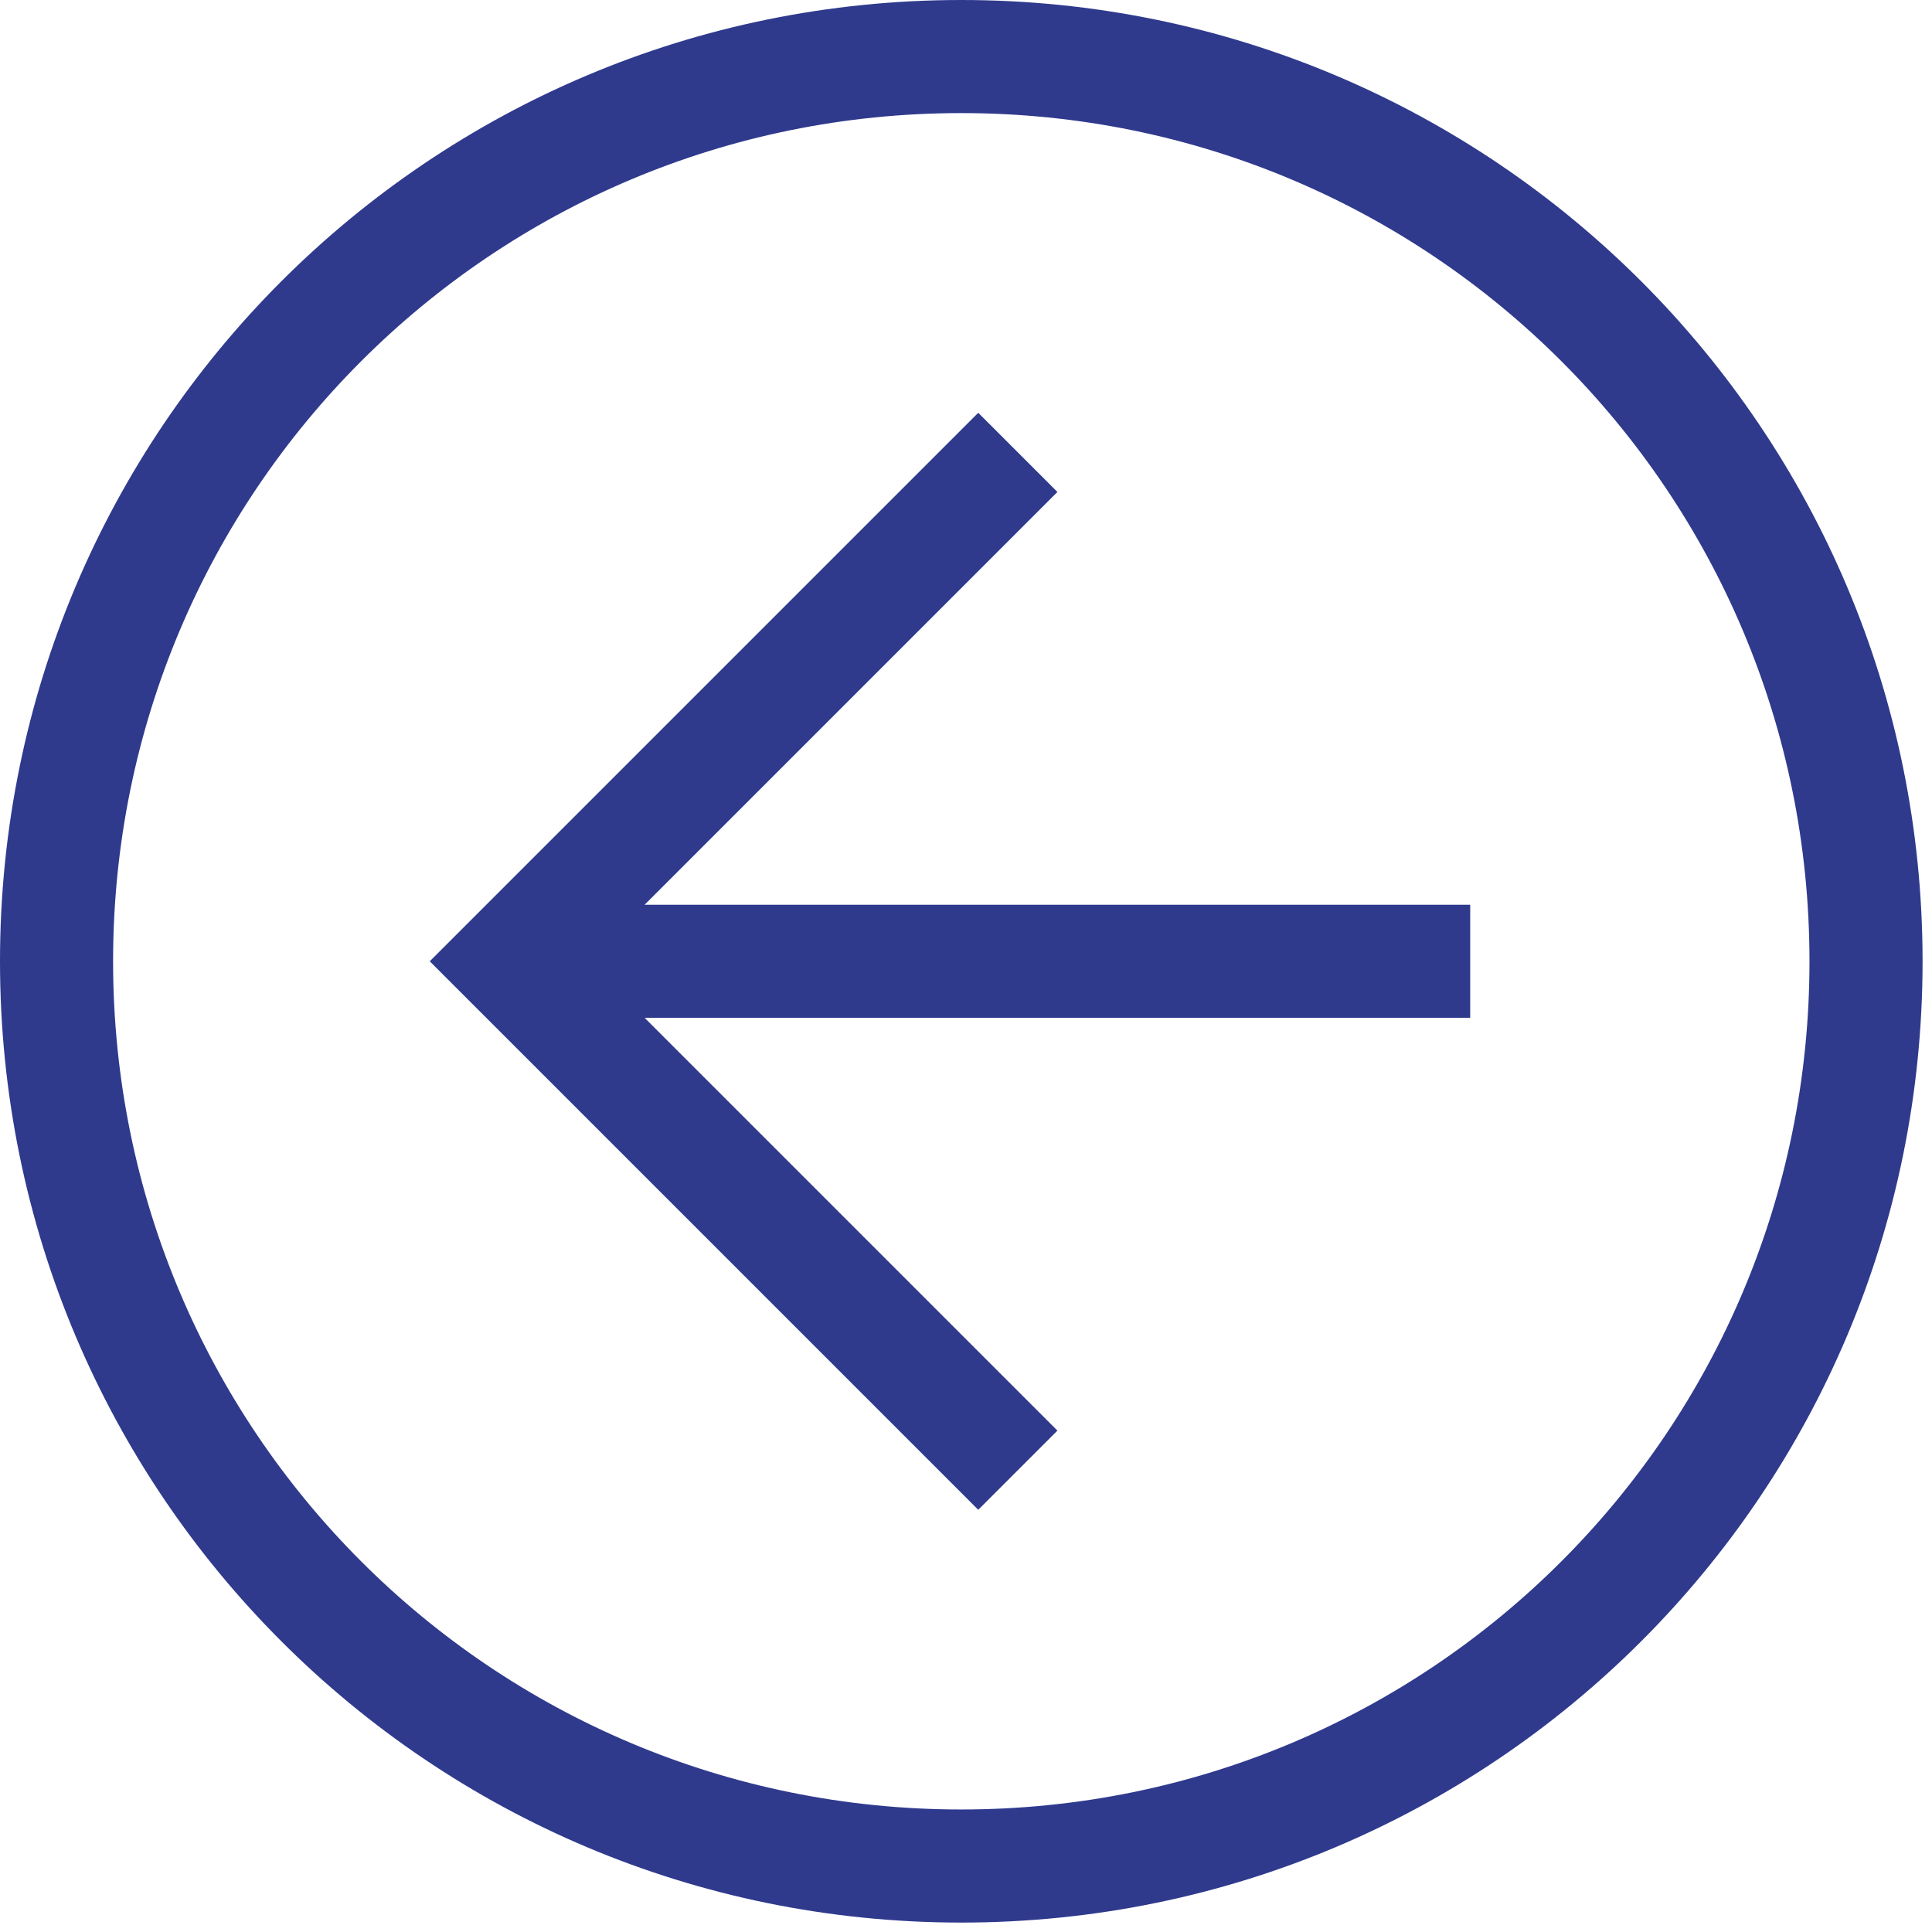
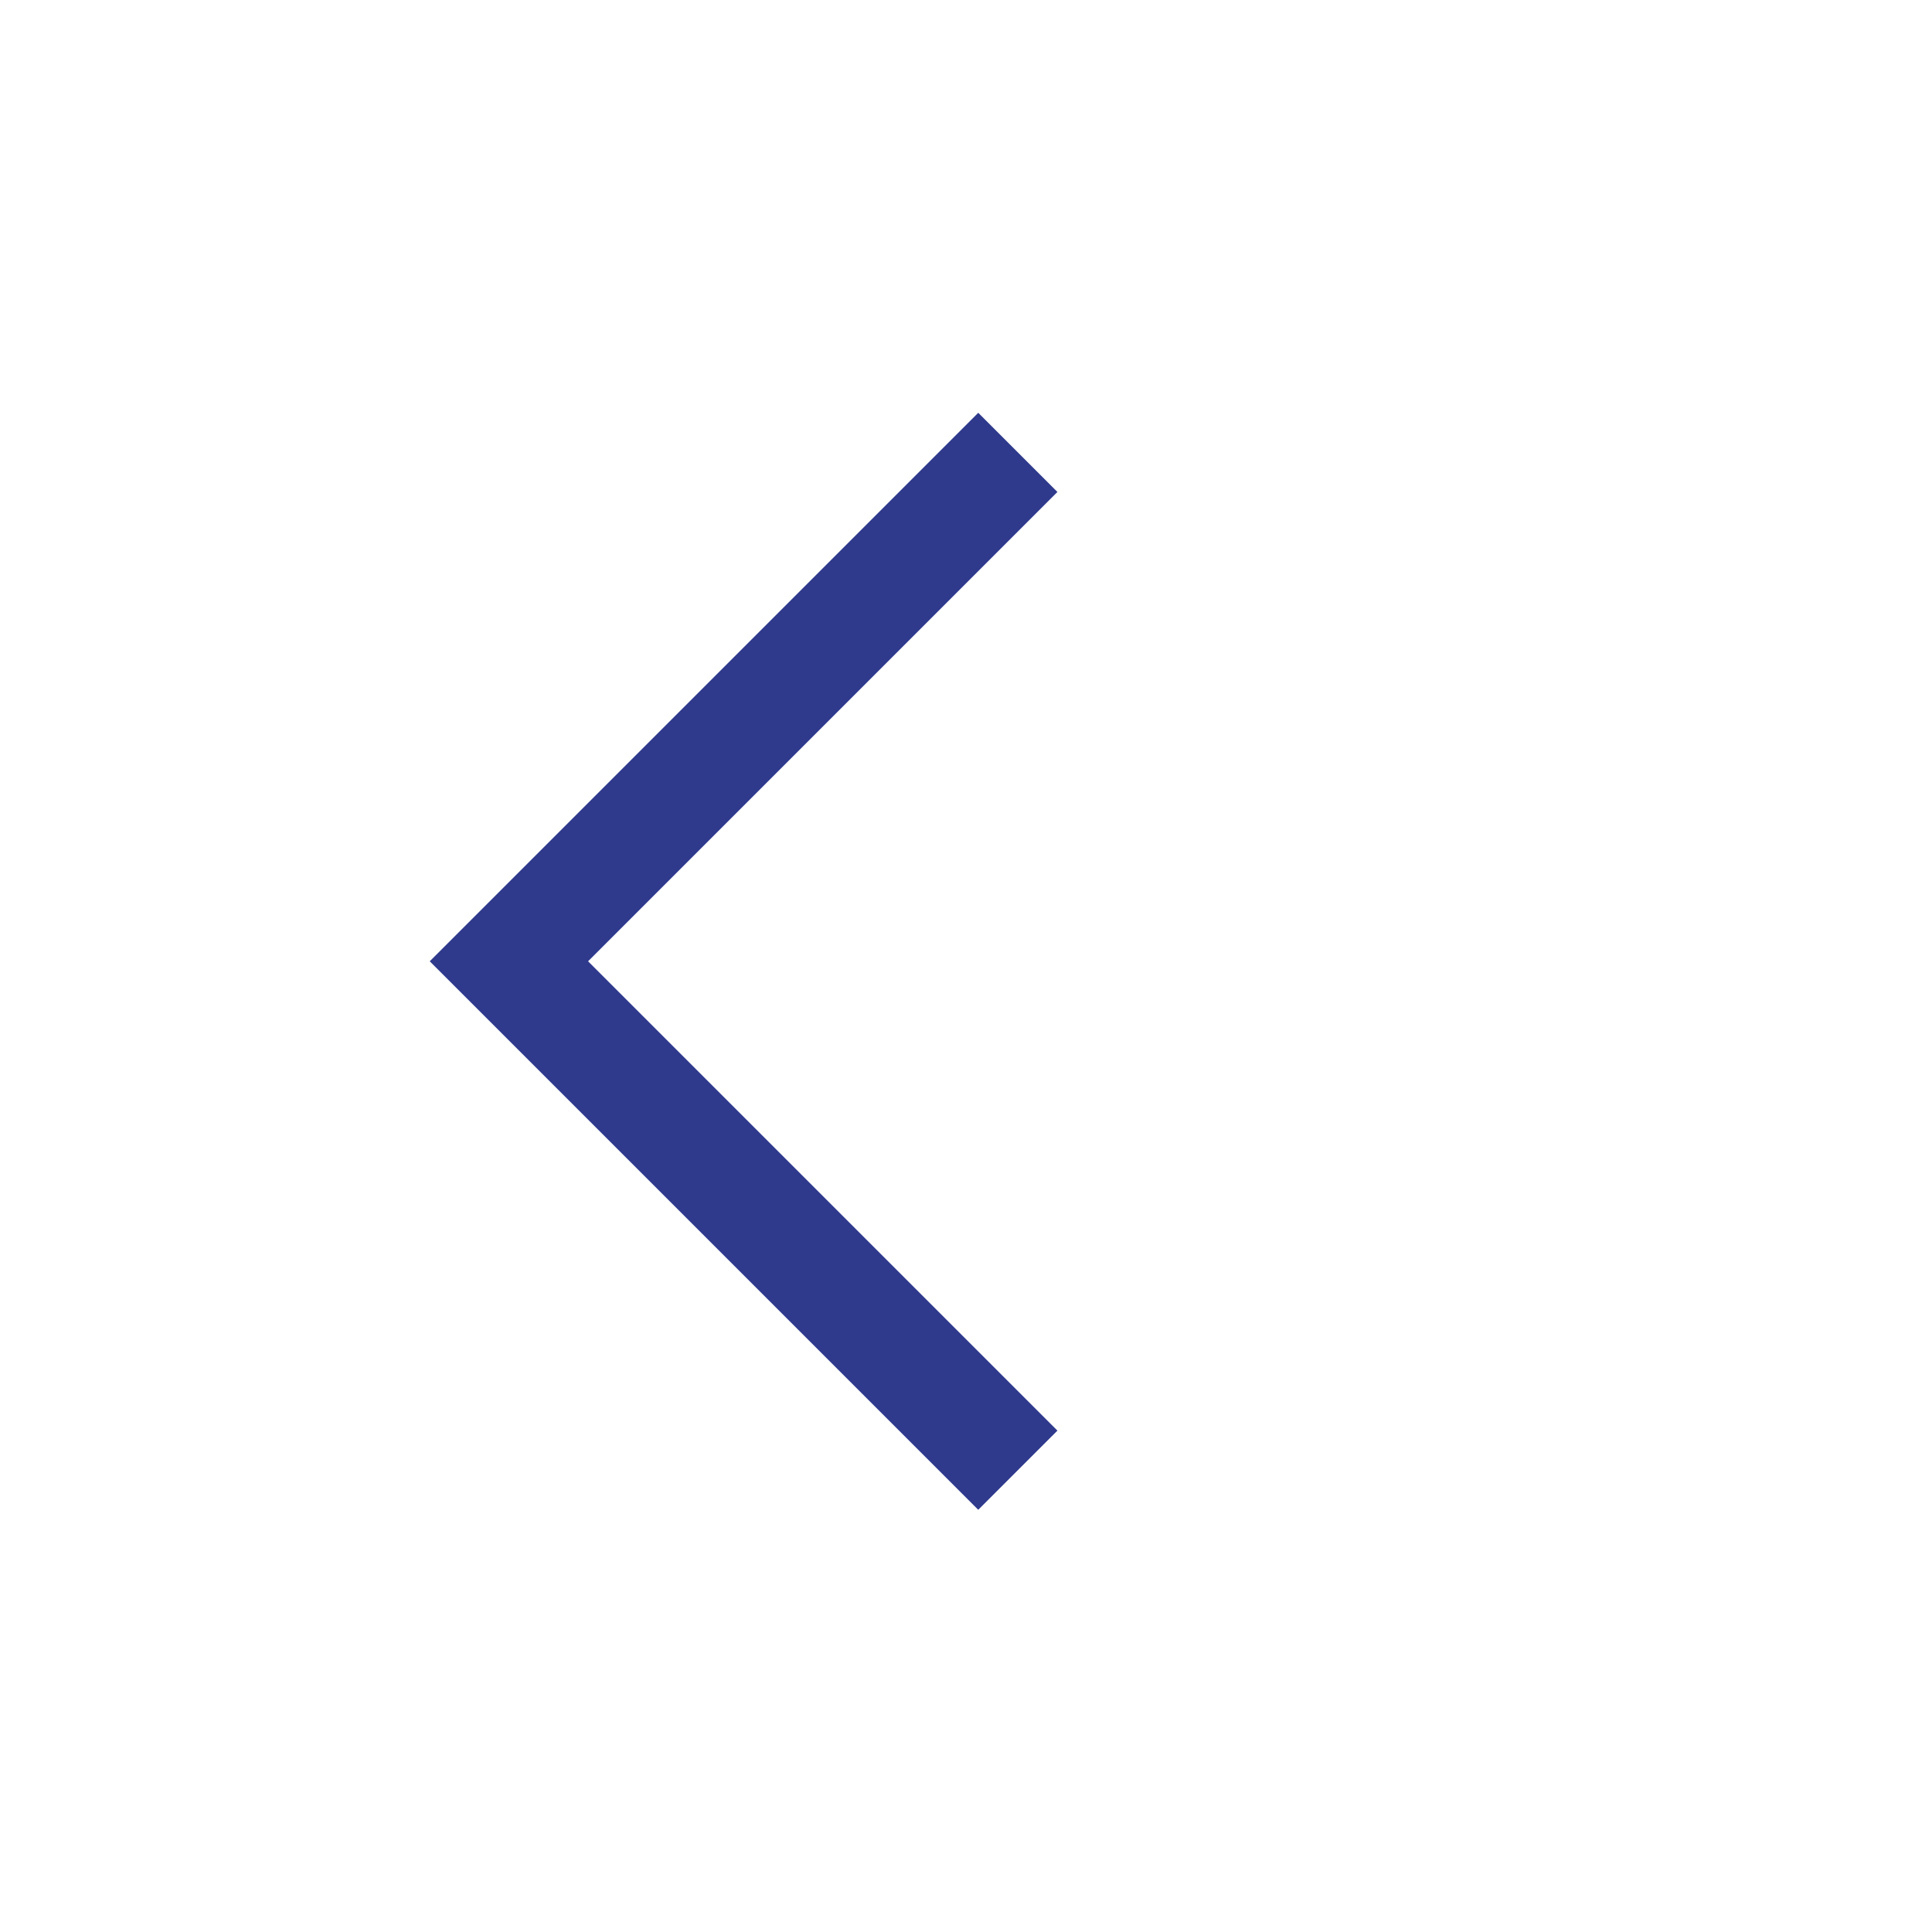
<svg xmlns="http://www.w3.org/2000/svg" width="41" height="41" viewBox="0 0 41 41" fill="none">
-   <path d="M40.8 20.4C40.8 9.12 31.68 -1.38478e-06 20.4 -8.91712e-07C9.12 -3.98648e-07 -1.48601e-05 9.12 -1.43671e-05 20.4C-1.3874e-05 31.68 9.12 40.8 20.4 40.8C31.68 40.8 40.8 31.68 40.8 20.4ZM2.4 20.4C2.4 10.44 10.44 2.4 20.4 2.4C30.36 2.4 38.4 10.44 38.4 20.4C38.4 30.36 30.36 38.4 20.4 38.4C10.44 38.4 2.4 30.36 2.4 20.4Z" fill="#2F3A8D" />
  <path d="M22.44 30.36L12.48 20.4L22.44 10.44L20.76 8.76L9.12 20.4L20.76 32.04L22.44 30.36Z" fill="#2F3A8D" />
-   <path d="M10.8 19.2L10.8 21.6L31.2 21.6L31.2 19.2L10.8 19.2Z" fill="#2F3A8D" />
</svg>